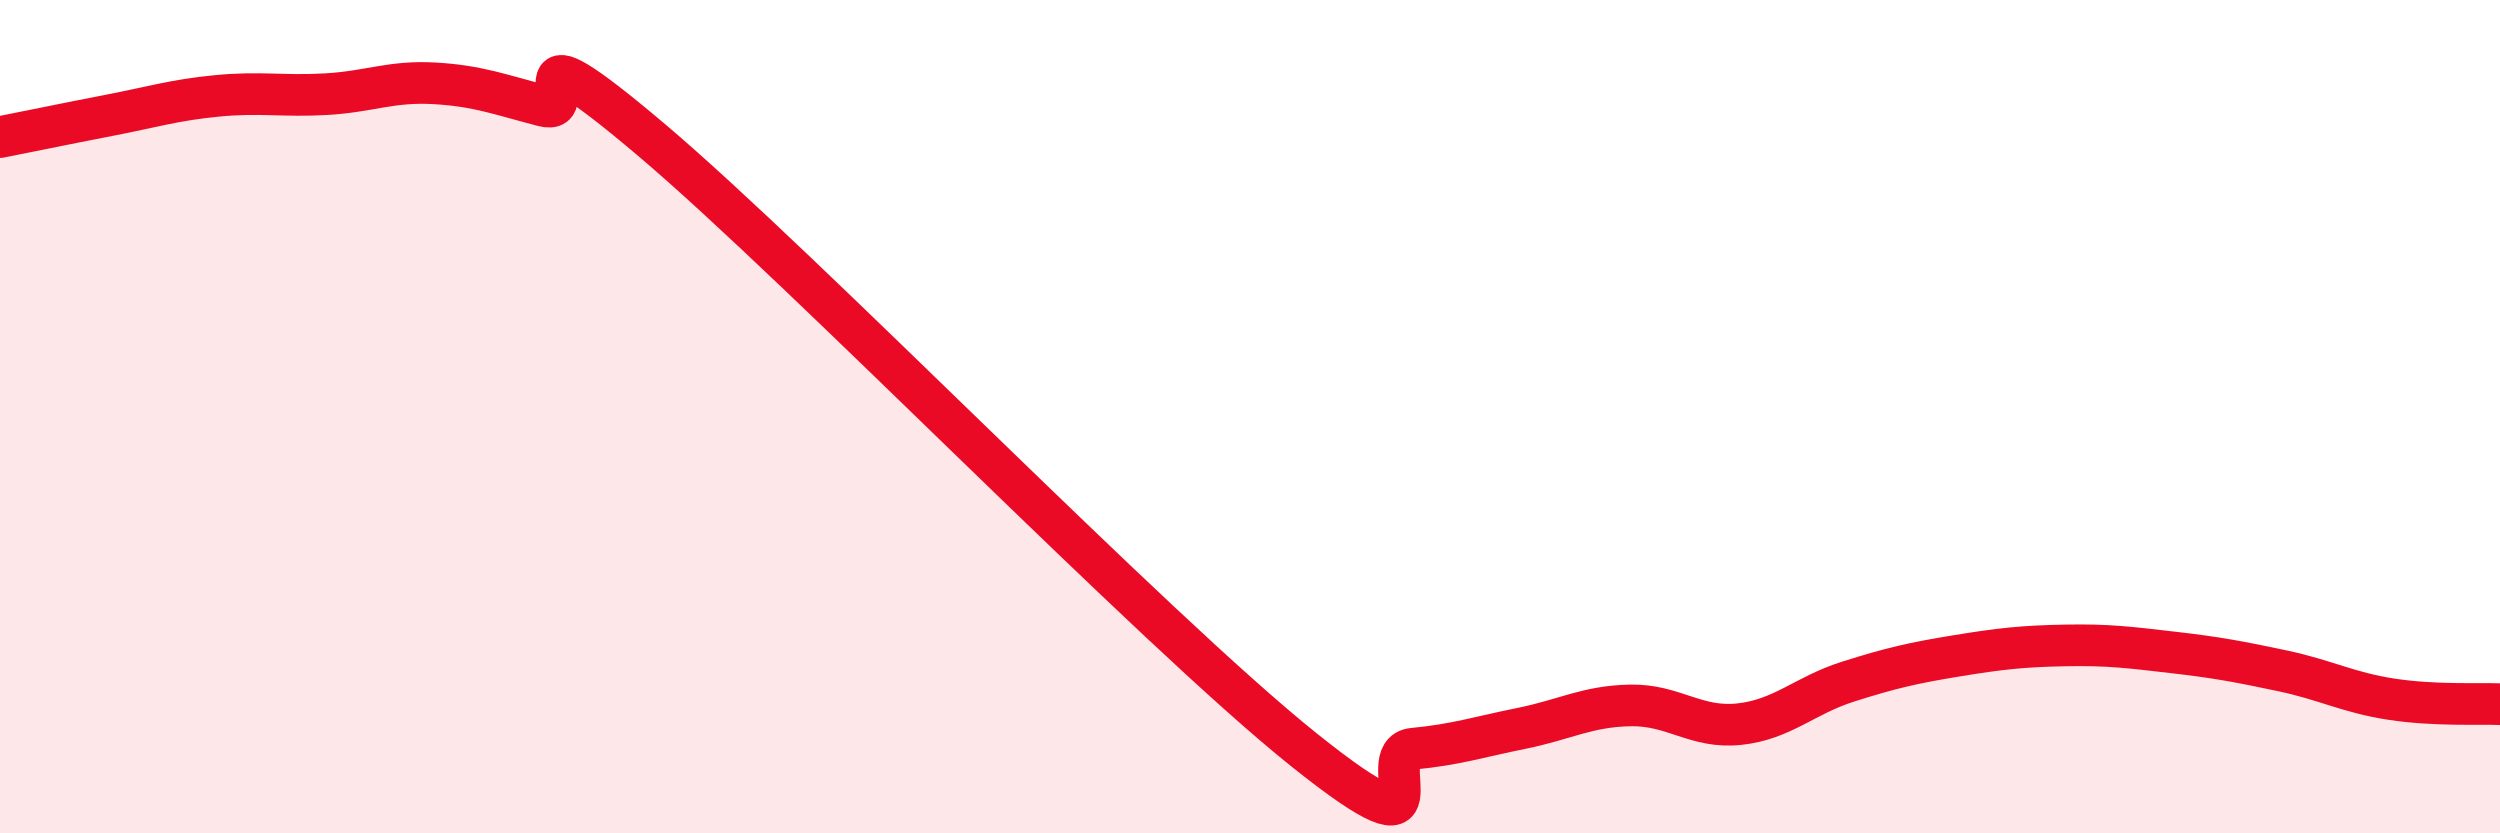
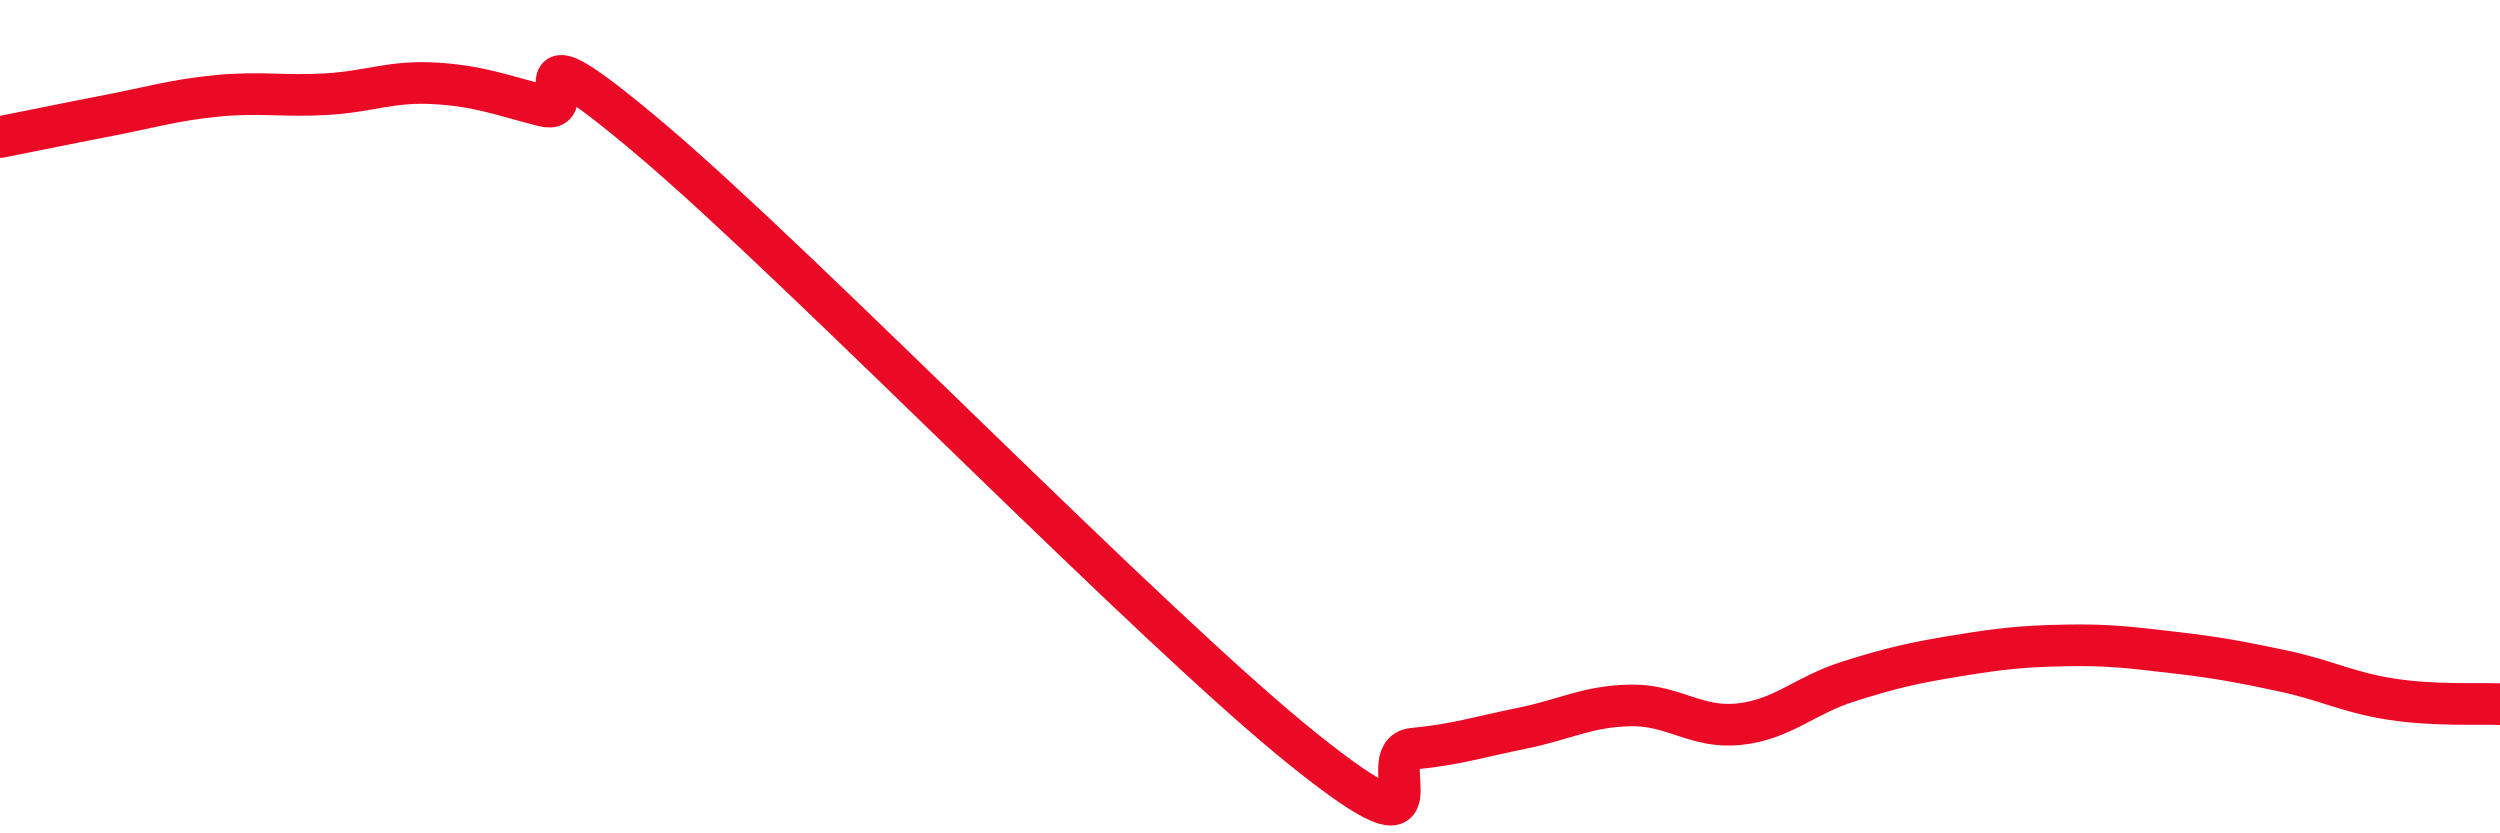
<svg xmlns="http://www.w3.org/2000/svg" width="60" height="20" viewBox="0 0 60 20">
-   <path d="M 0,3.29 C 0.52,3.19 1.57,2.97 2.61,2.77 C 3.65,2.57 4.18,2.4 5.22,2.3 C 6.26,2.2 6.79,2.32 7.83,2.26 C 8.87,2.2 9.39,1.94 10.43,2 C 11.47,2.06 12,2.27 13.04,2.54 C 14.08,2.81 12,0.28 15.65,3.37 C 19.3,6.46 27.65,15.08 31.3,18 C 34.95,20.92 32.87,18.07 33.91,17.97 C 34.95,17.87 35.48,17.69 36.52,17.48 C 37.56,17.27 38.09,16.95 39.13,16.93 C 40.17,16.91 40.7,17.49 41.74,17.38 C 42.78,17.27 43.31,16.69 44.35,16.36 C 45.39,16.03 45.92,15.91 46.96,15.74 C 48,15.57 48.53,15.51 49.57,15.49 C 50.61,15.47 51.13,15.54 52.17,15.66 C 53.21,15.78 53.74,15.88 54.78,16.1 C 55.82,16.32 56.35,16.62 57.39,16.78 C 58.43,16.94 59.48,16.88 60,16.9L60 20L0 20Z" fill="#EB0A25" opacity="0.1" stroke-linecap="round" stroke-linejoin="round" />
  <path d="M 0,3.29 C 0.52,3.19 1.57,2.97 2.61,2.77 C 3.65,2.57 4.18,2.4 5.22,2.3 C 6.26,2.2 6.79,2.32 7.83,2.26 C 8.87,2.2 9.39,1.94 10.43,2 C 11.47,2.06 12,2.27 13.04,2.54 C 14.08,2.81 12,0.28 15.65,3.37 C 19.3,6.46 27.65,15.08 31.3,18 C 34.95,20.92 32.87,18.07 33.91,17.97 C 34.95,17.87 35.48,17.69 36.52,17.48 C 37.56,17.27 38.09,16.95 39.13,16.93 C 40.17,16.91 40.7,17.49 41.74,17.38 C 42.78,17.27 43.31,16.69 44.35,16.36 C 45.39,16.03 45.92,15.91 46.96,15.74 C 48,15.57 48.53,15.51 49.57,15.49 C 50.61,15.47 51.13,15.54 52.17,15.66 C 53.21,15.78 53.74,15.88 54.78,16.1 C 55.82,16.32 56.35,16.62 57.39,16.78 C 58.43,16.94 59.48,16.88 60,16.9" stroke="#EB0A25" stroke-width="1" fill="none" stroke-linecap="round" stroke-linejoin="round" />
</svg>